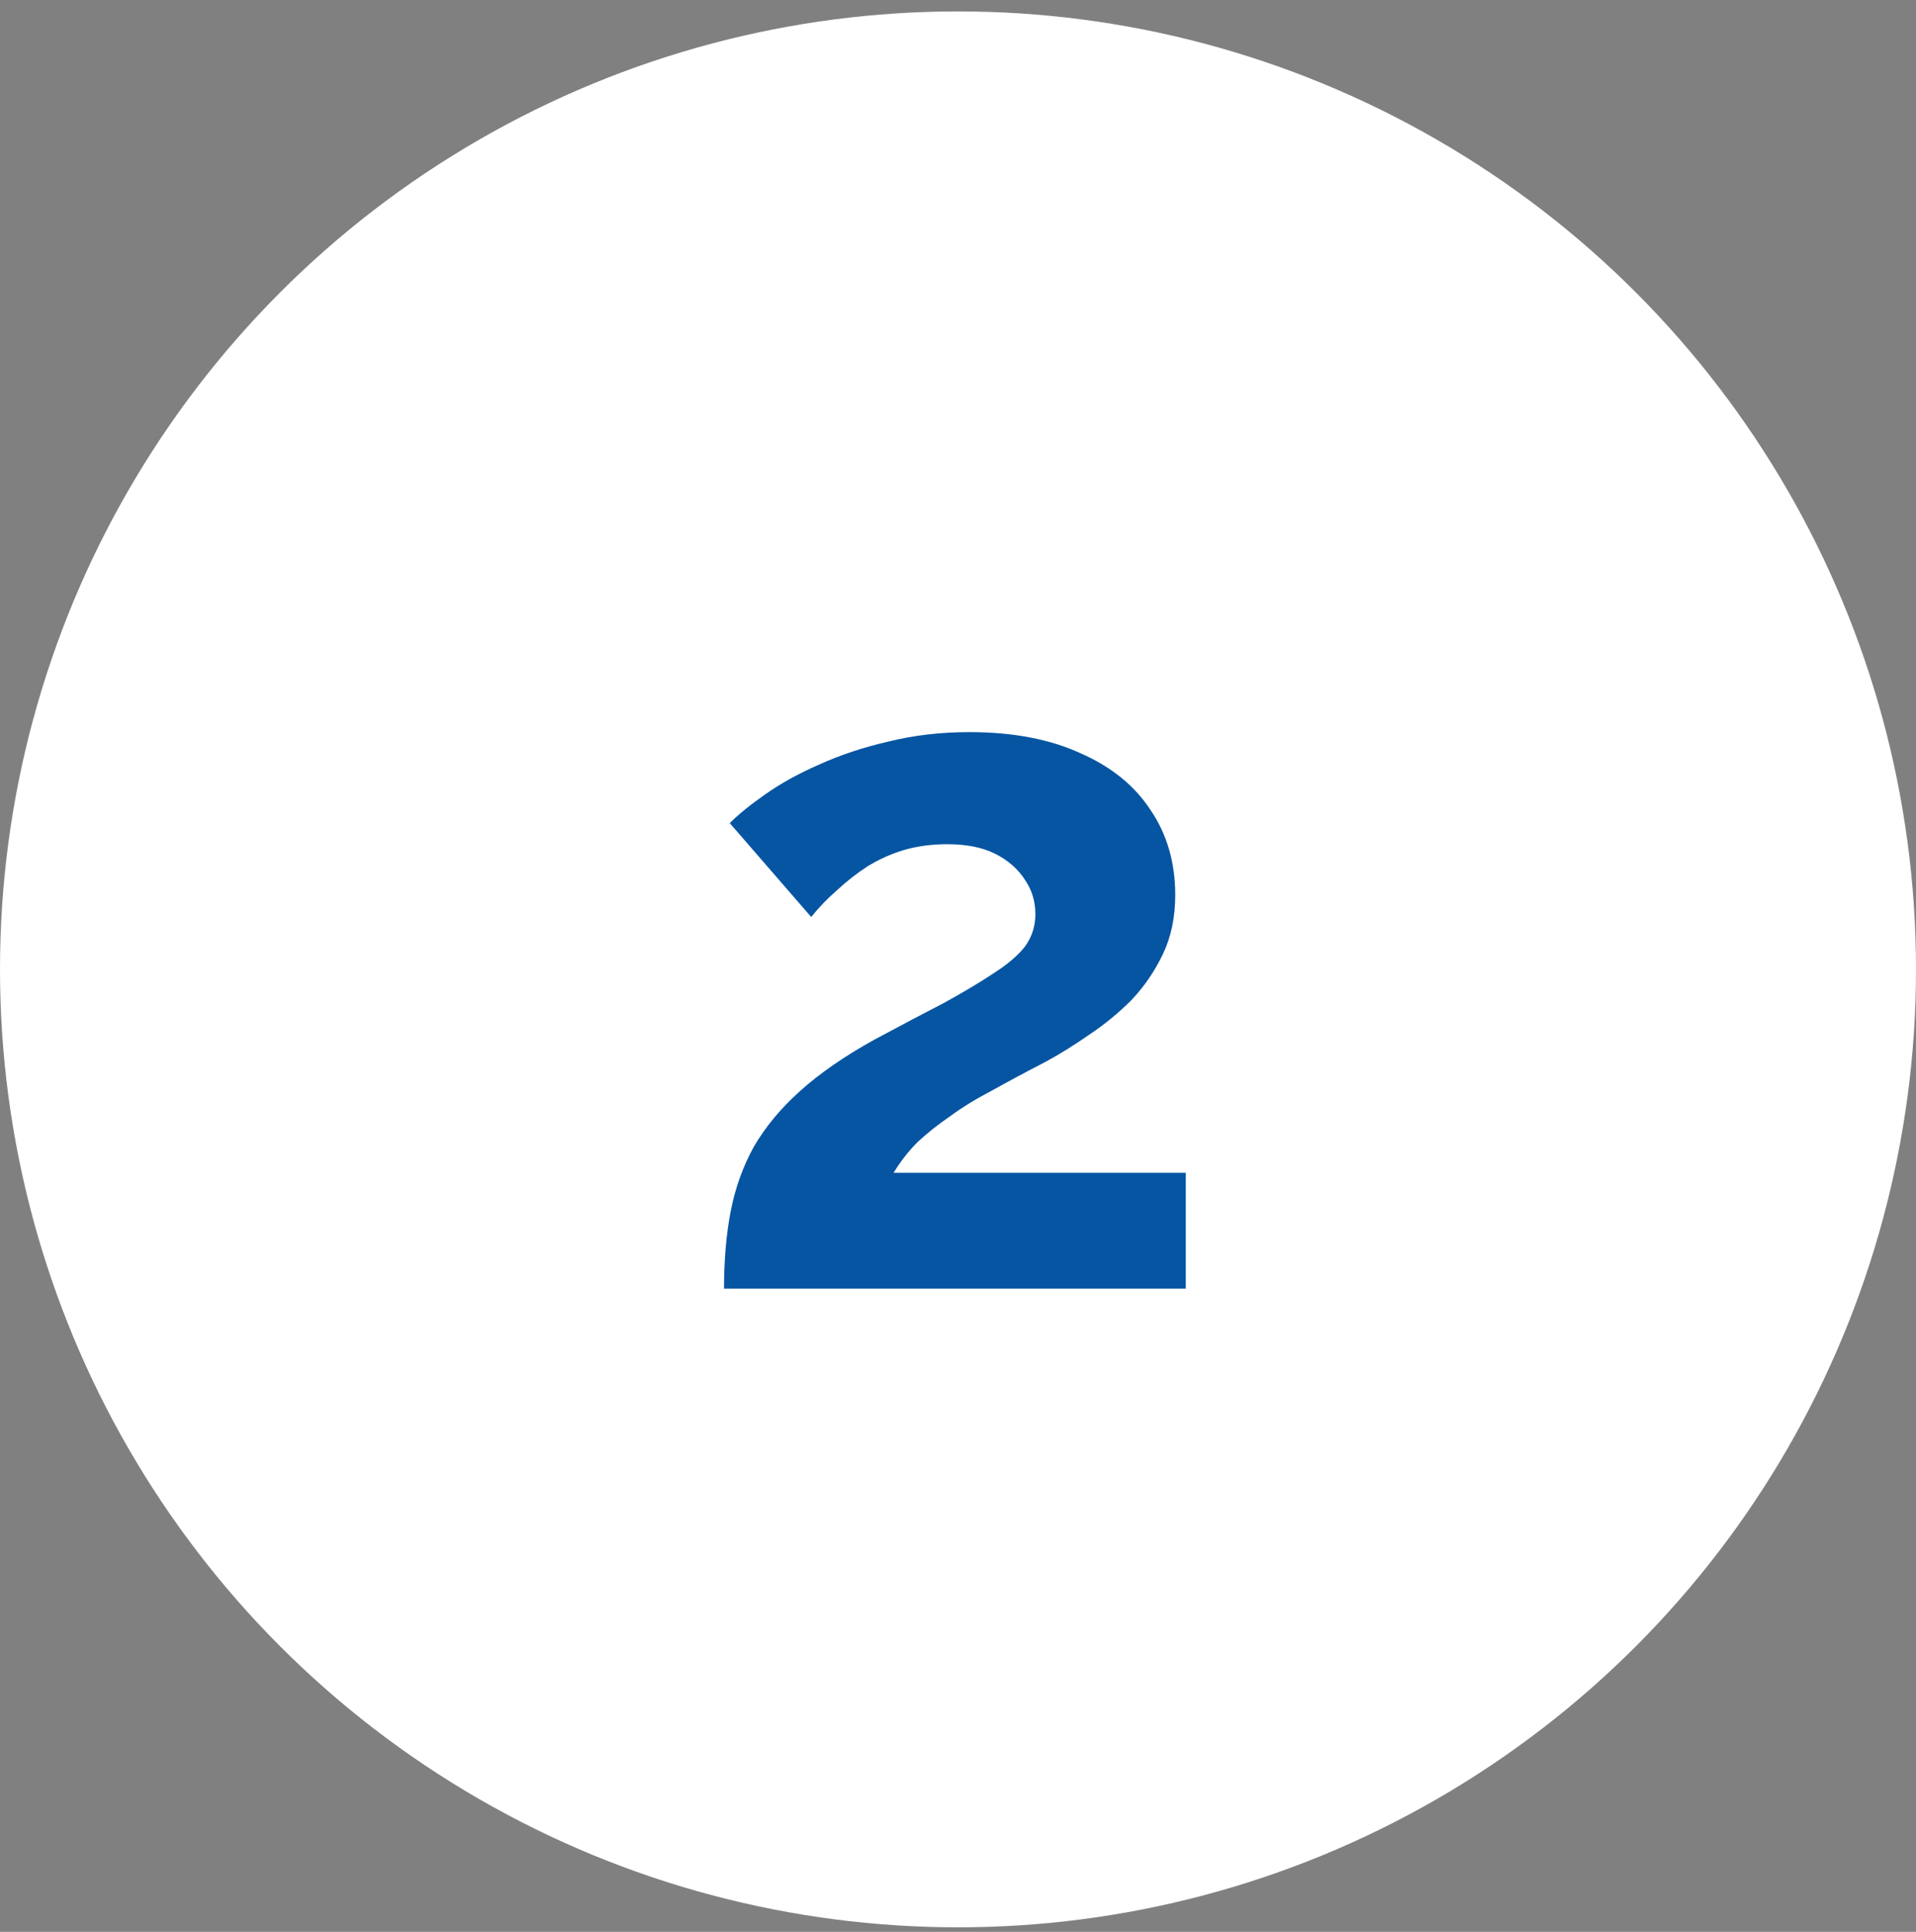
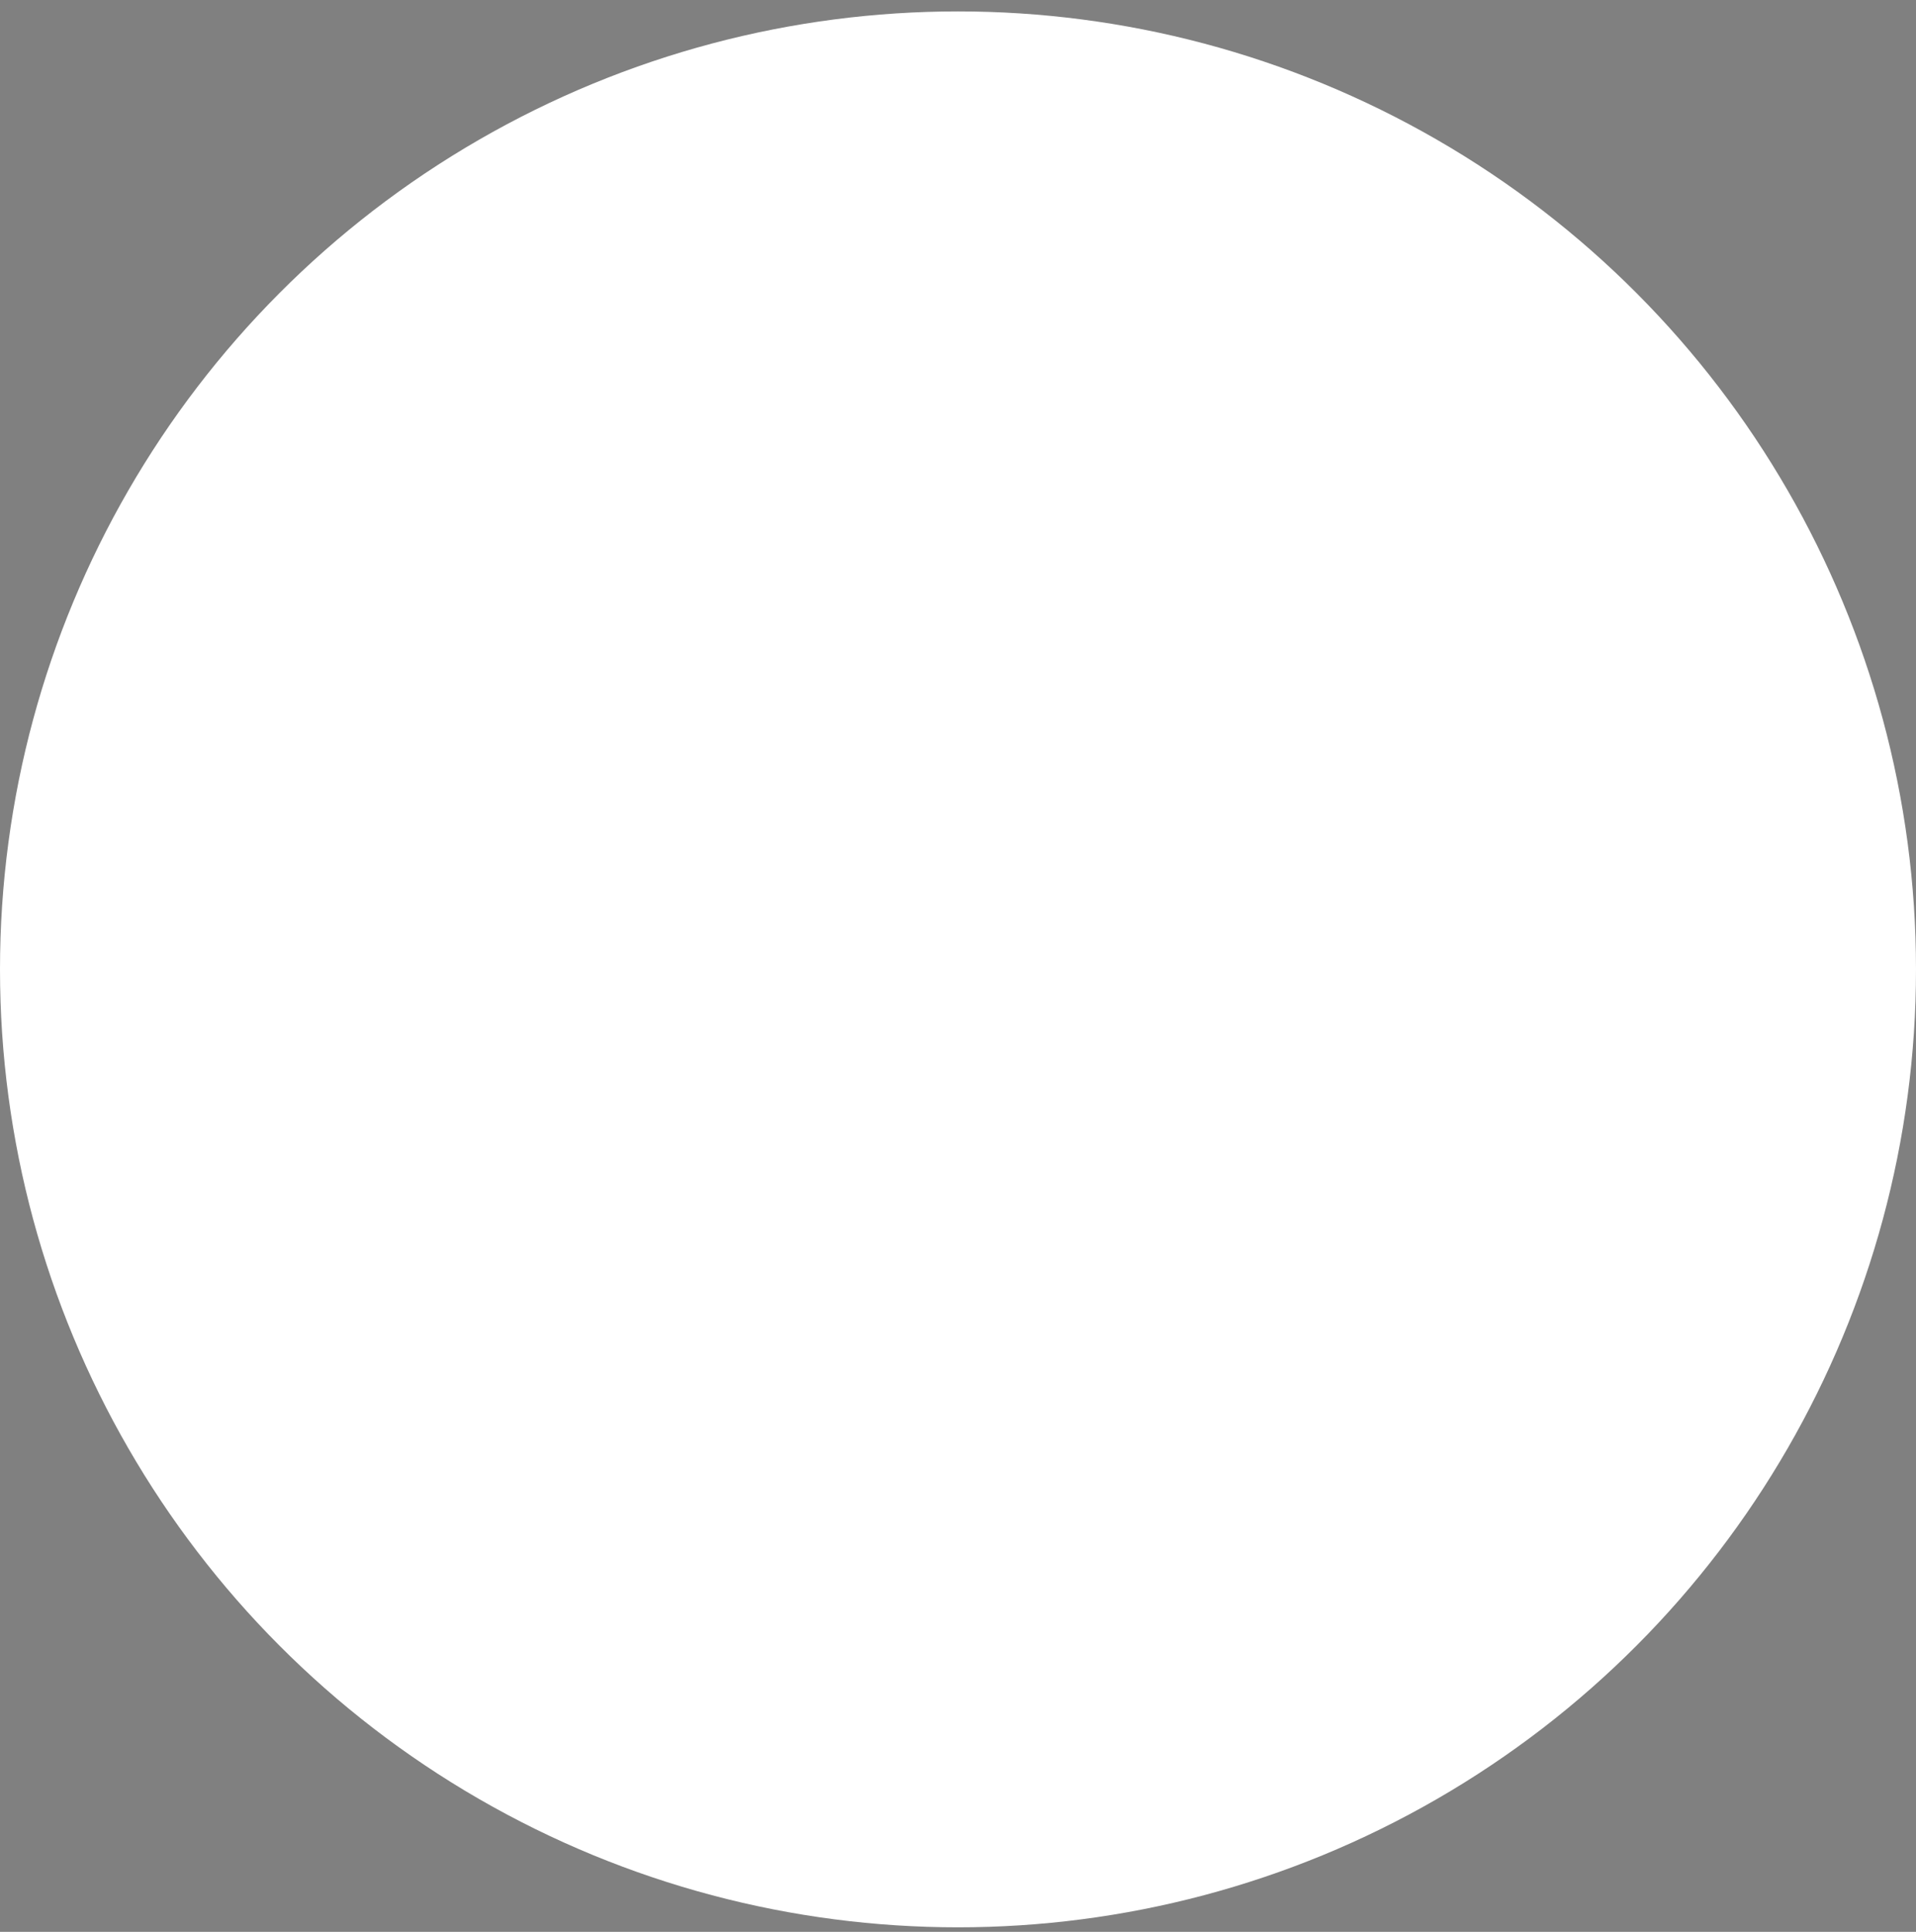
<svg xmlns="http://www.w3.org/2000/svg" width="120" height="121" viewBox="0 0 120 121" fill="none">
  <rect x="0" y="0" width="120" height="121" fill="#808080" stroke="none" />
  <circle cx="60" cy="60.715" r="60" fill="white" />
-   <path d="M45.346 80.715C45.346 78.915 45.486 77.295 45.766 75.855C46.046 74.415 46.526 73.075 47.206 71.835C47.926 70.595 48.886 69.435 50.086 68.355C51.326 67.235 52.886 66.155 54.766 65.115C56.406 64.235 57.846 63.475 59.086 62.835C60.326 62.155 61.366 61.535 62.206 60.975C63.086 60.415 63.746 59.855 64.186 59.295C64.626 58.695 64.846 58.015 64.846 57.255C64.846 56.455 64.626 55.735 64.186 55.095C63.746 54.415 63.126 53.875 62.326 53.475C61.526 53.075 60.526 52.875 59.326 52.875C58.366 52.875 57.466 52.995 56.626 53.235C55.826 53.475 55.066 53.815 54.346 54.255C53.666 54.695 53.026 55.195 52.426 55.755C51.826 56.275 51.286 56.835 50.806 57.435L45.706 51.555C46.266 50.995 47.006 50.395 47.926 49.755C48.886 49.075 50.006 48.455 51.286 47.895C52.606 47.295 54.046 46.815 55.606 46.455C57.206 46.055 58.906 45.855 60.706 45.855C63.426 45.855 65.746 46.295 67.666 47.175C69.586 48.015 71.046 49.195 72.046 50.715C73.086 52.235 73.606 54.015 73.606 56.055C73.606 57.455 73.346 58.695 72.826 59.775C72.306 60.855 71.646 61.815 70.846 62.655C70.046 63.455 69.166 64.175 68.206 64.815C67.286 65.455 66.386 66.015 65.506 66.495C64.266 67.135 63.146 67.735 62.146 68.295C61.146 68.815 60.266 69.355 59.506 69.915C58.746 70.435 58.066 70.975 57.466 71.535C56.906 72.095 56.406 72.735 55.966 73.455H74.266V80.715H45.346Z" fill="#0655A3" />
</svg>